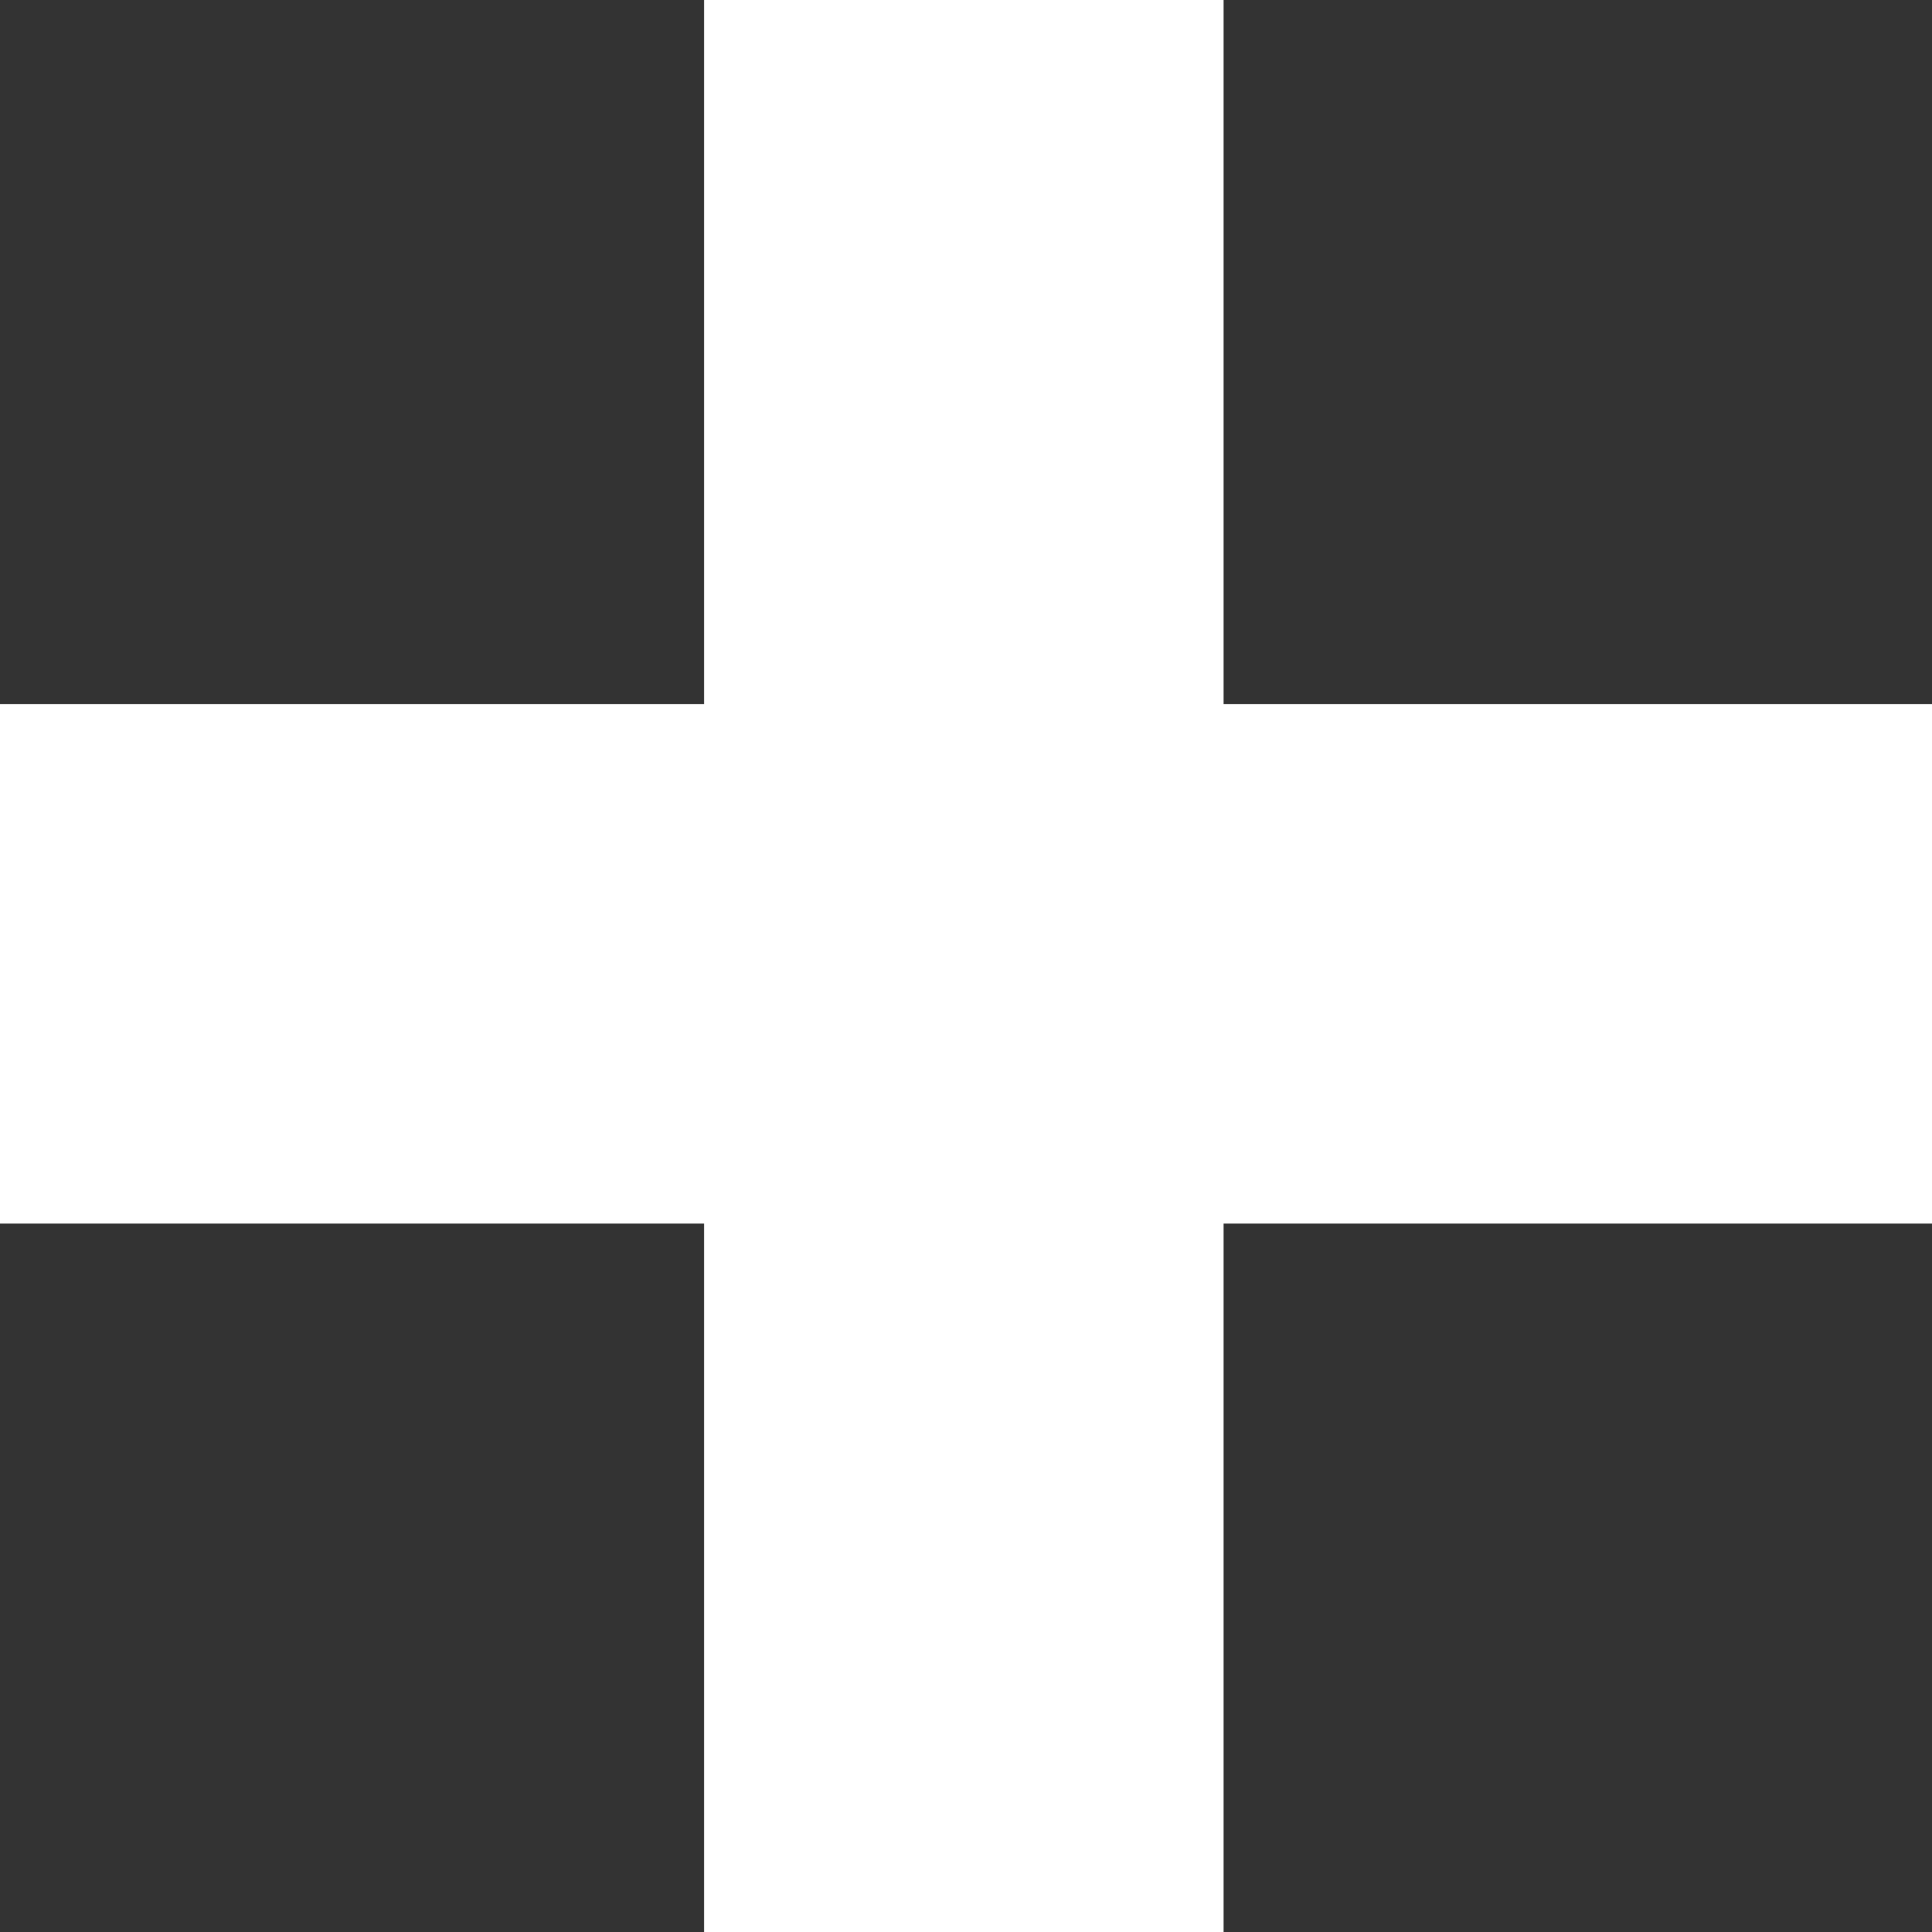
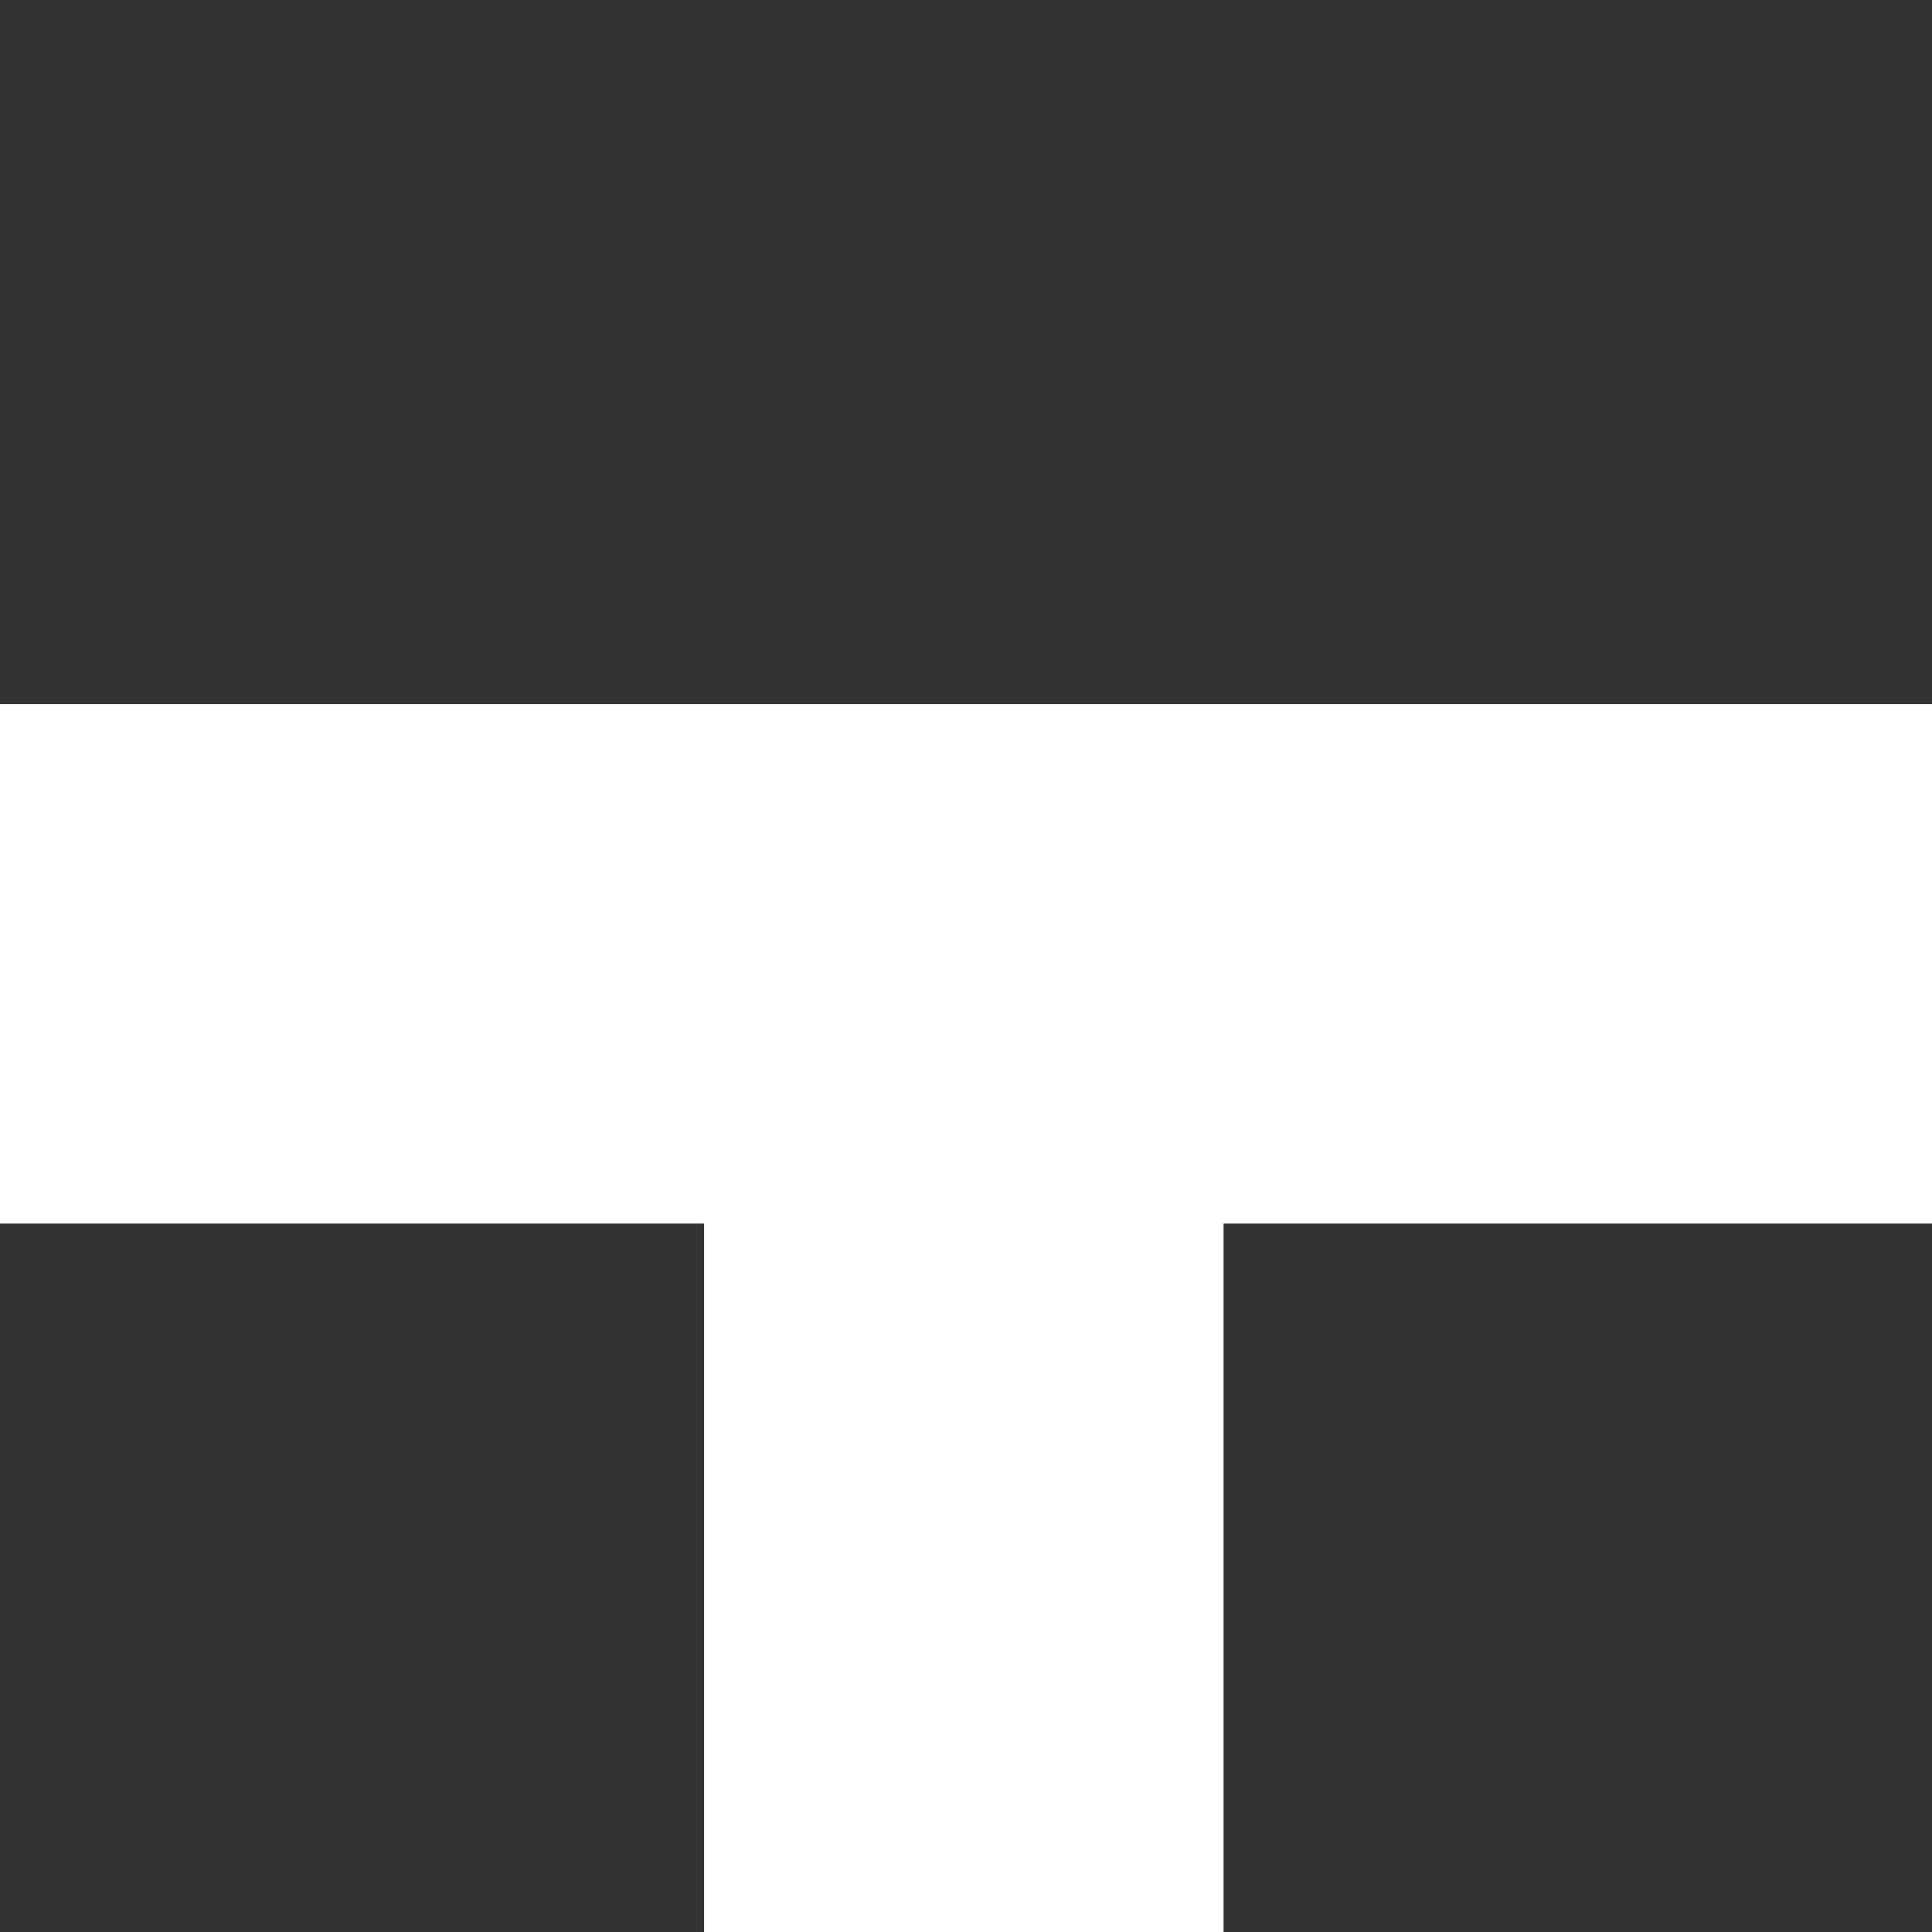
<svg xmlns="http://www.w3.org/2000/svg" width="16" height="16" viewBox="0 0 16 16" fill="none">
  <rect x="0" y="0" width="16" height="16" fill="#333333" stroke="none" />
-   <path id="+" d="M16 5.831V10.133H10.133V16H5.831V10.133H0V5.831H5.831V0H10.133V5.831H16Z" fill="white" />
+   <path id="+" d="M16 5.831V10.133H10.133V16H5.831V10.133H0V5.831H5.831V0V5.831H16Z" fill="white" />
</svg>